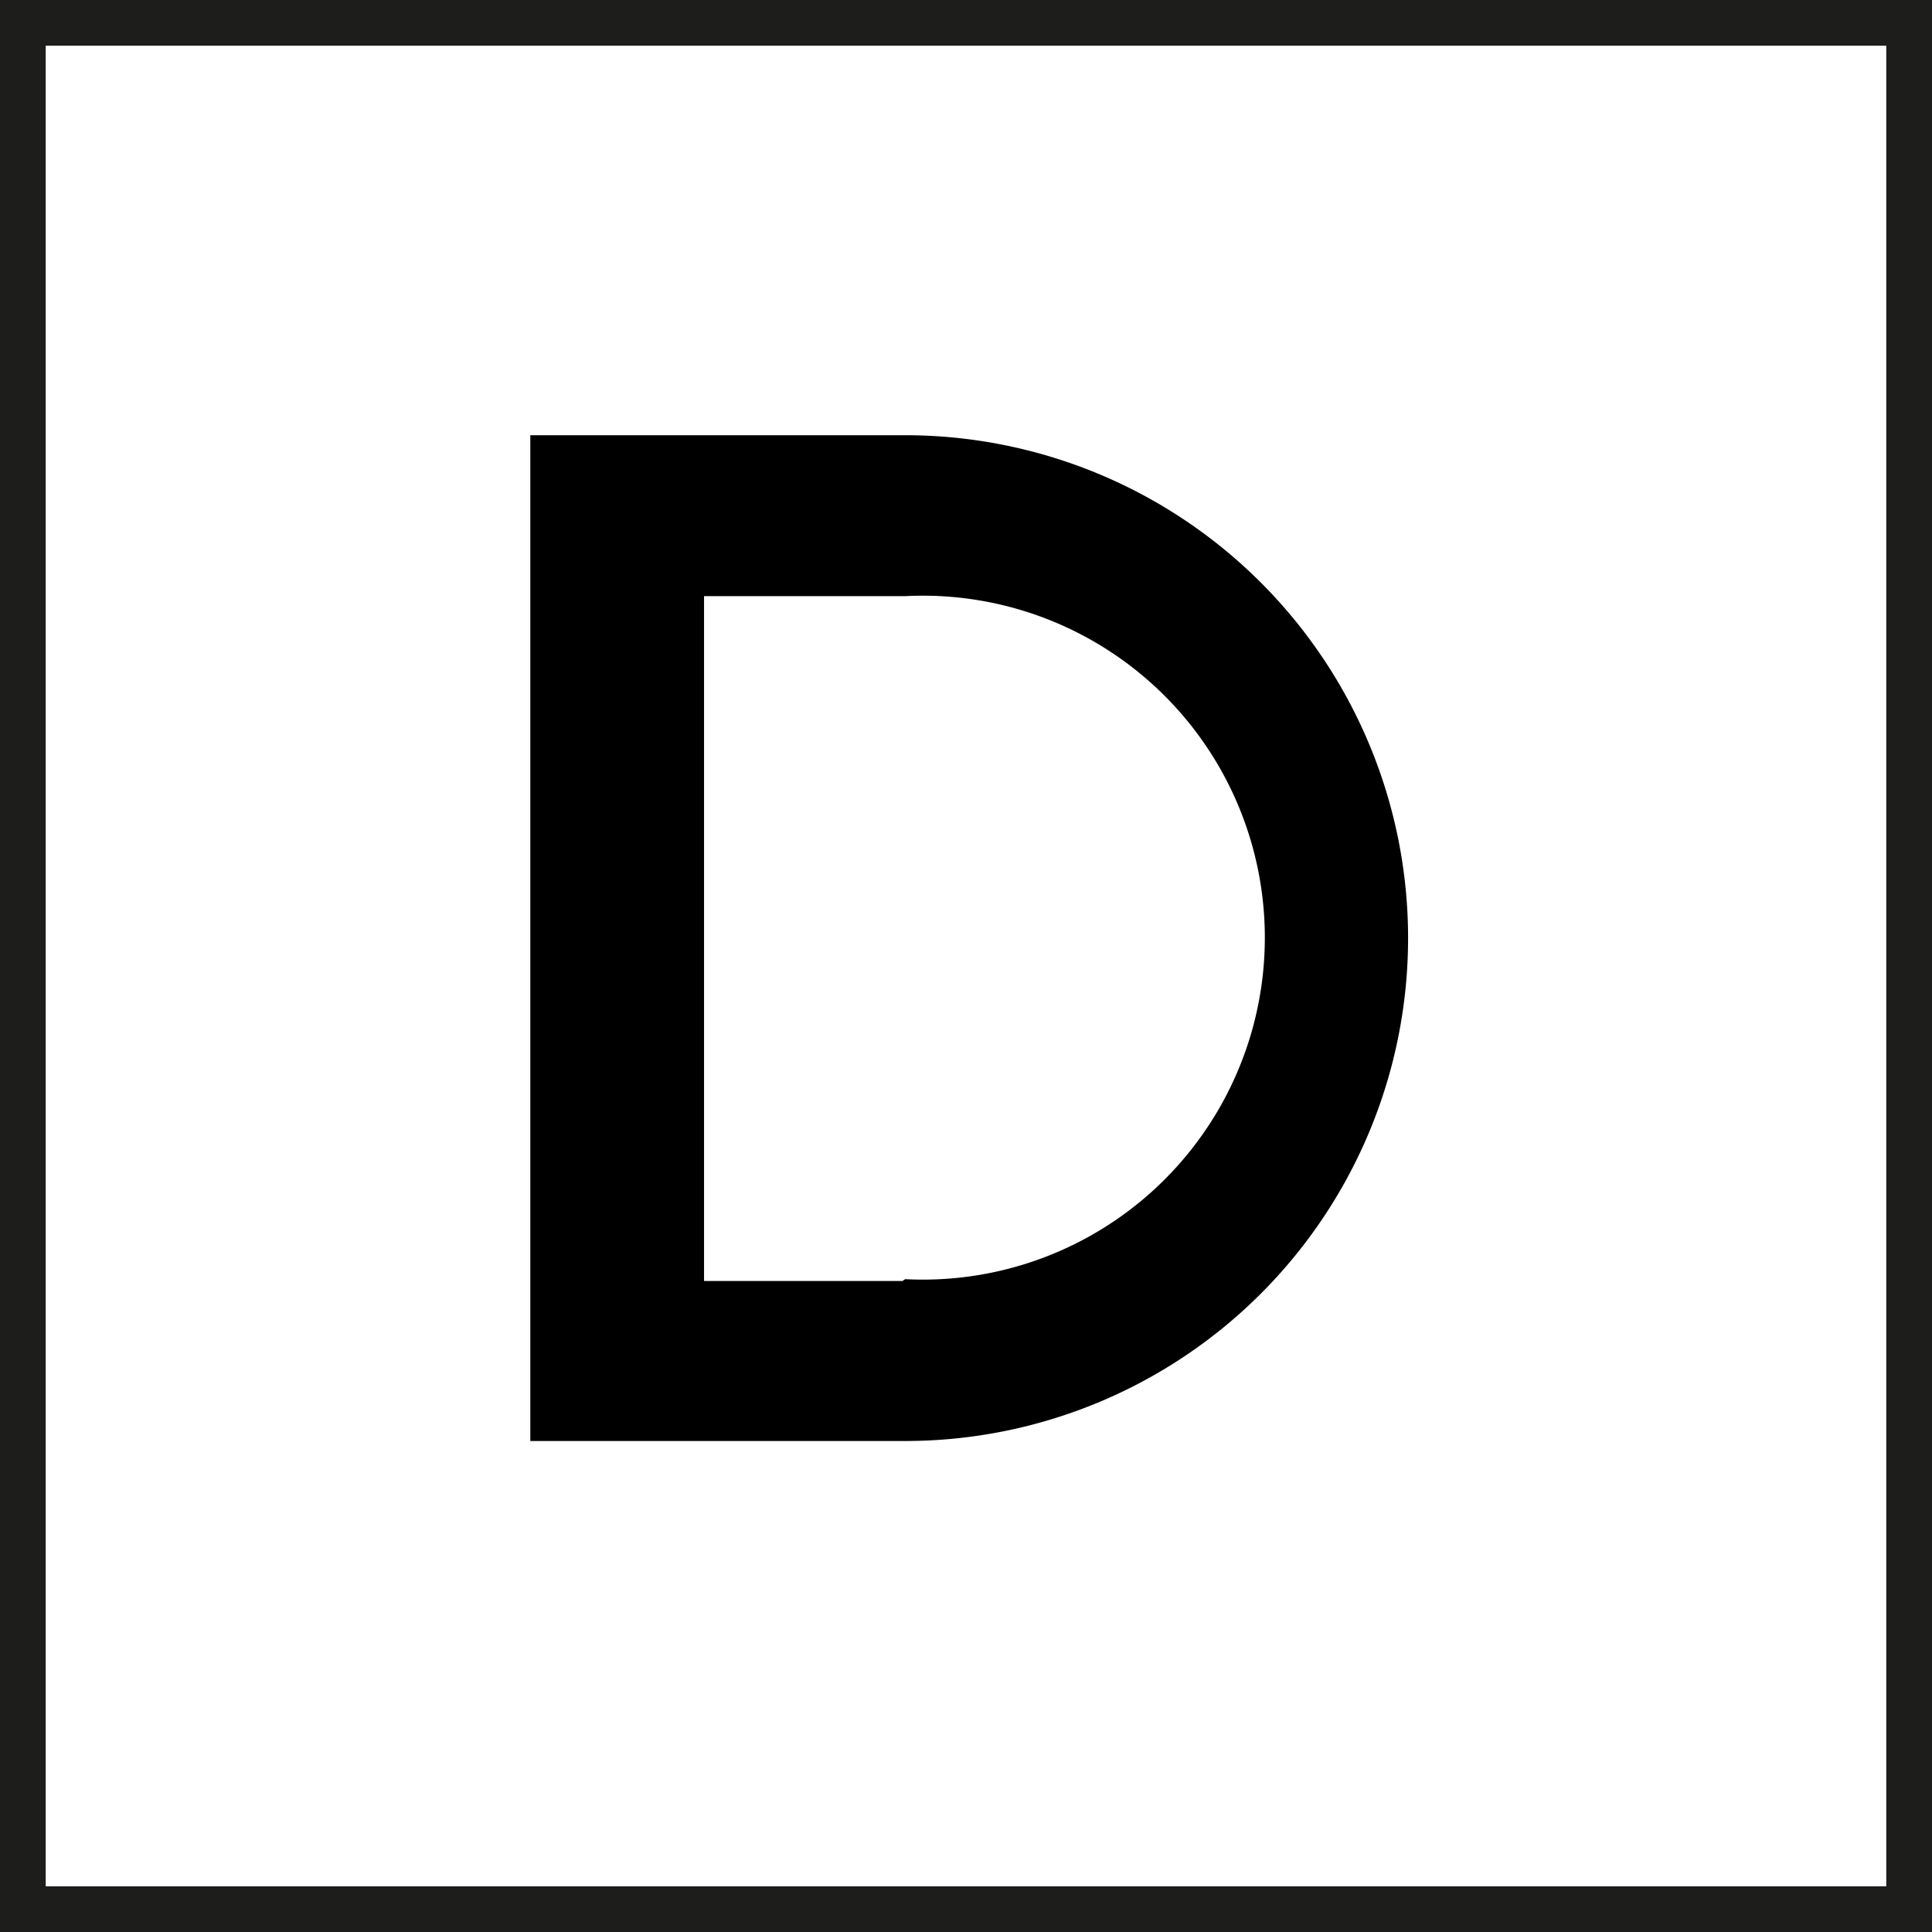
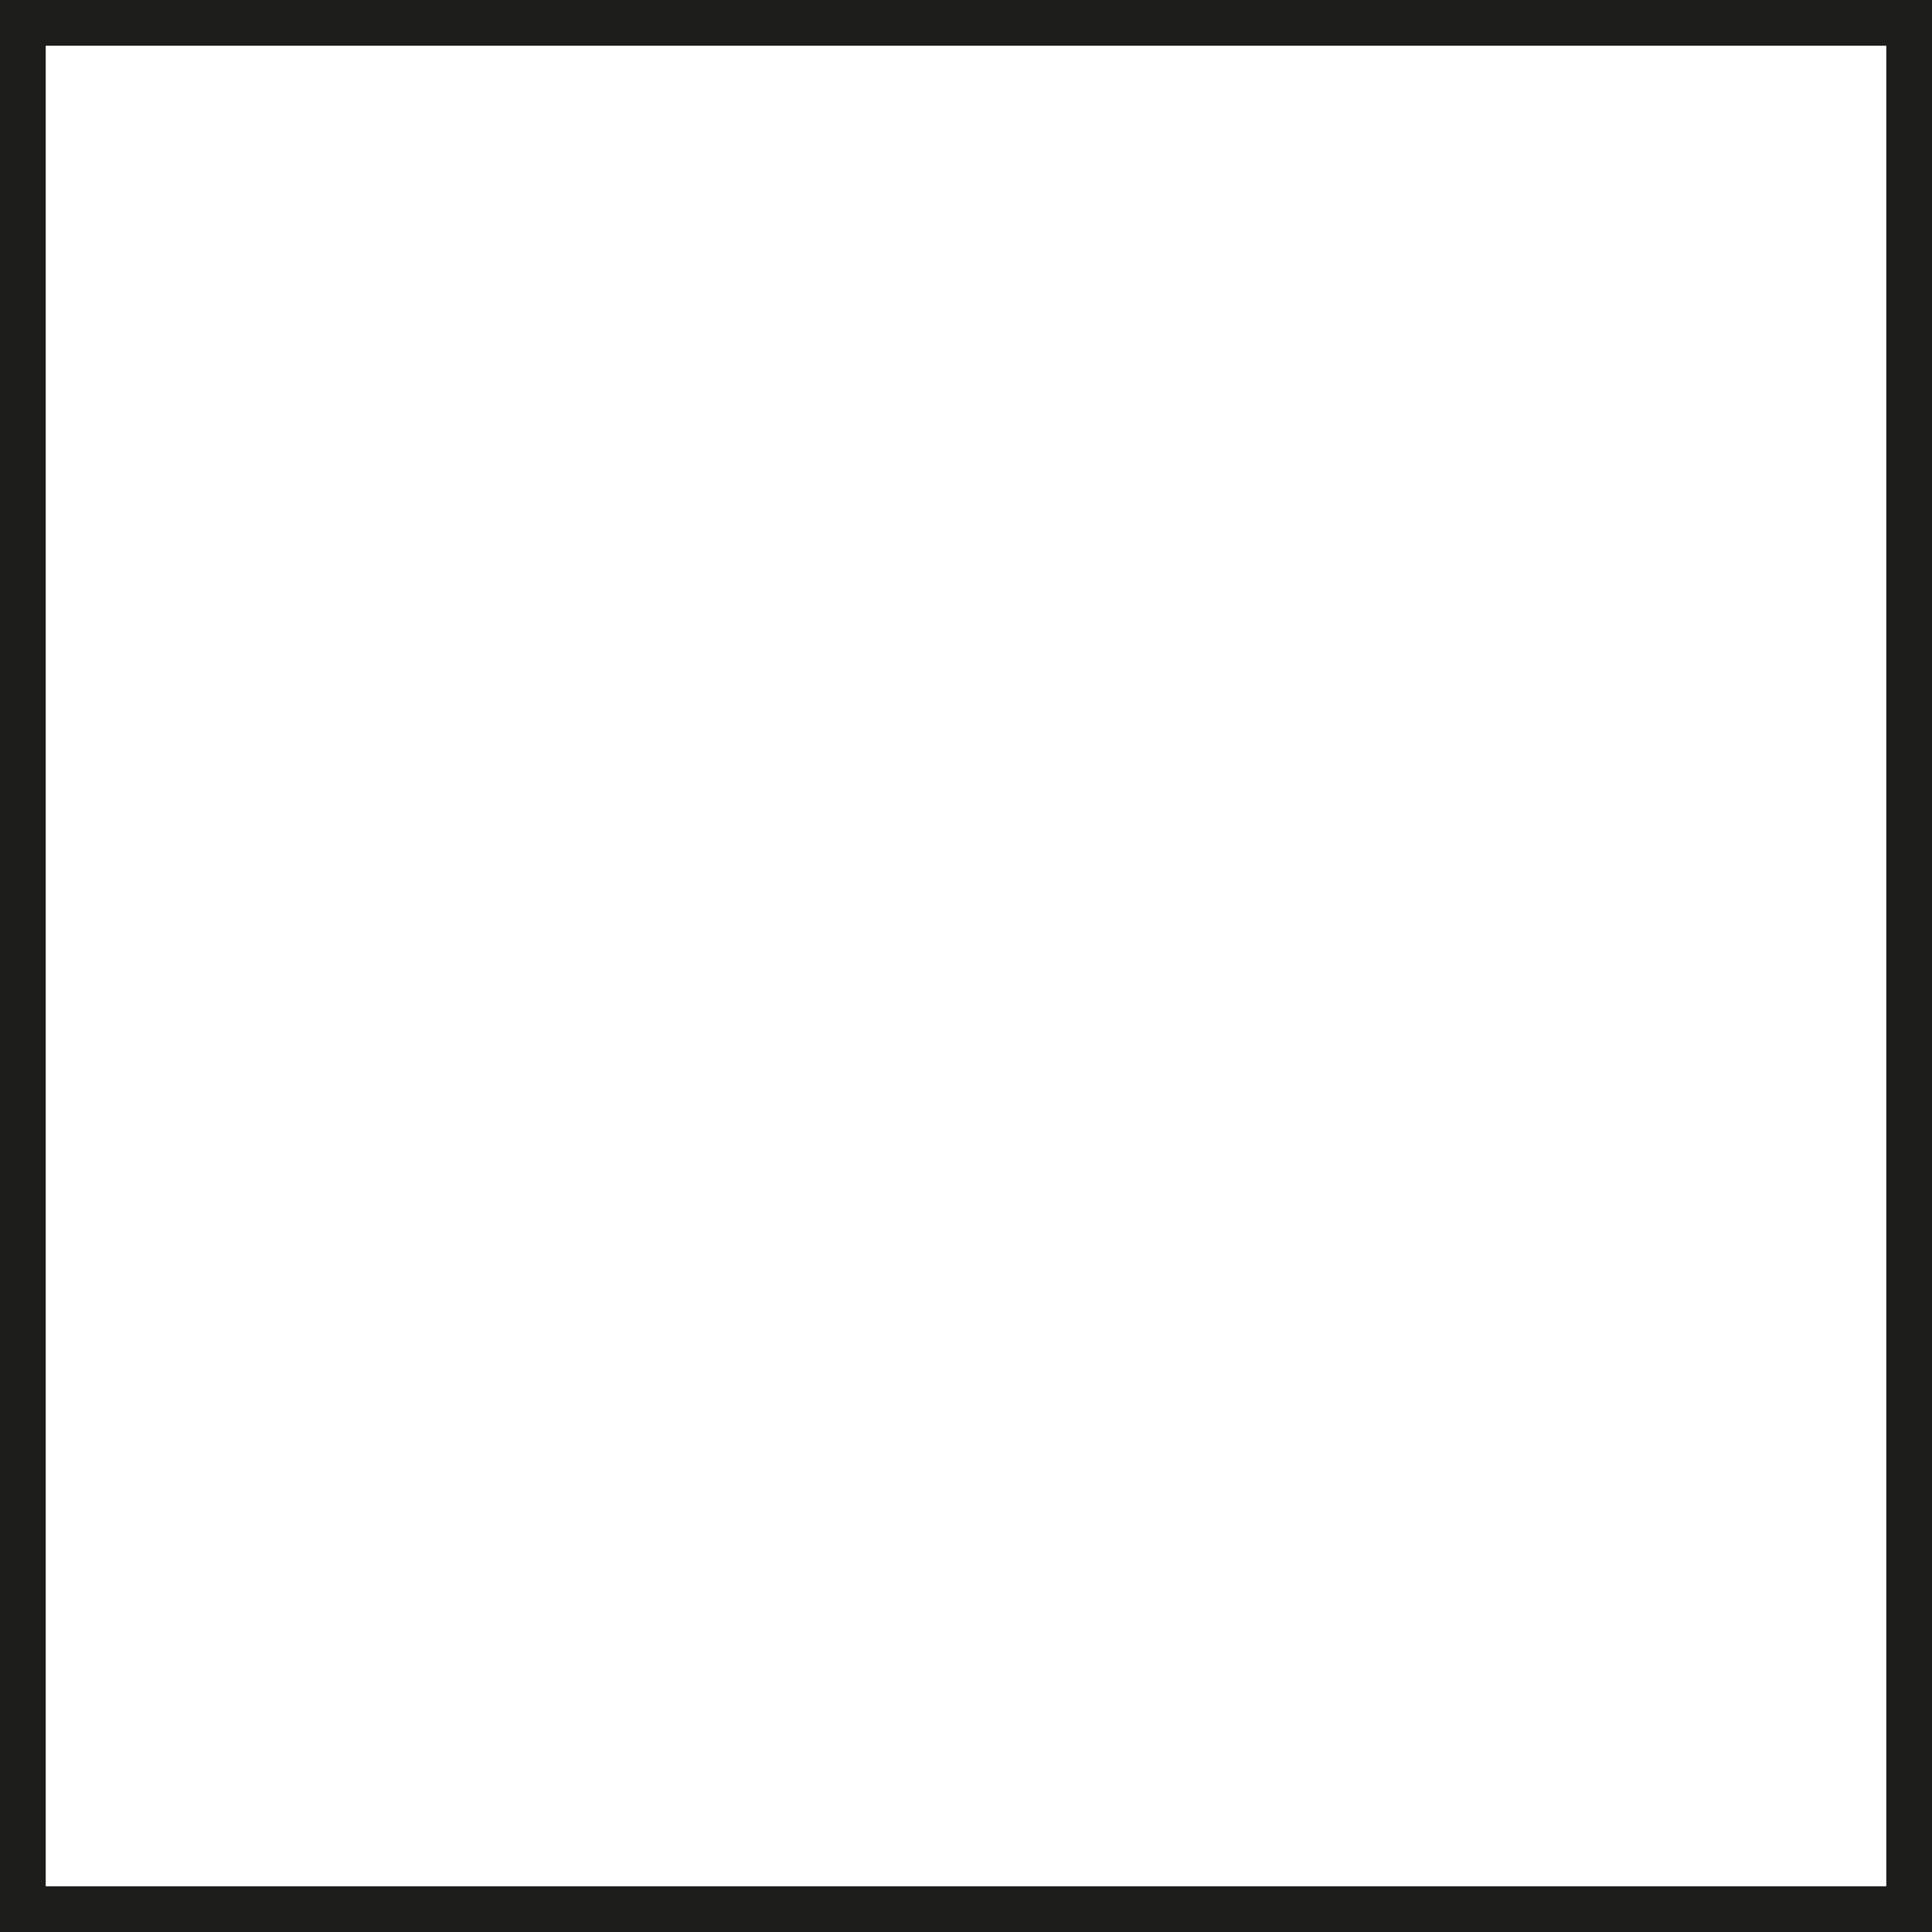
<svg xmlns="http://www.w3.org/2000/svg" id="Layer_1" data-name="Layer 1" viewBox="0 0 21.13 21.13">
  <defs>
    <style>.cls-1{fill:none;stroke:#1d1d1b;stroke-miterlimit:10;stroke-width:0.5px;}</style>
  </defs>
  <title>filter-home__item_4</title>
  <g id="_Группа_" data-name="&lt;Группа&gt;">
-     <path id="_Составной_контур_" data-name="&lt;Составной контур&gt;" d="M473,705.75h4.1a5.5,5.5,0,1,1,0,11H473v-11Zm4.1,9.23a3.74,3.74,0,1,0,0-7.47H474.9V715h2.17Z" transform="translate(-467.2 -700.99)" />
    <rect id="_Прямоугольник_" data-name="&lt;Прямоугольник&gt;" class="cls-1" x="0.25" y="0.25" width="20.63" height="20.63" />
  </g>
</svg>